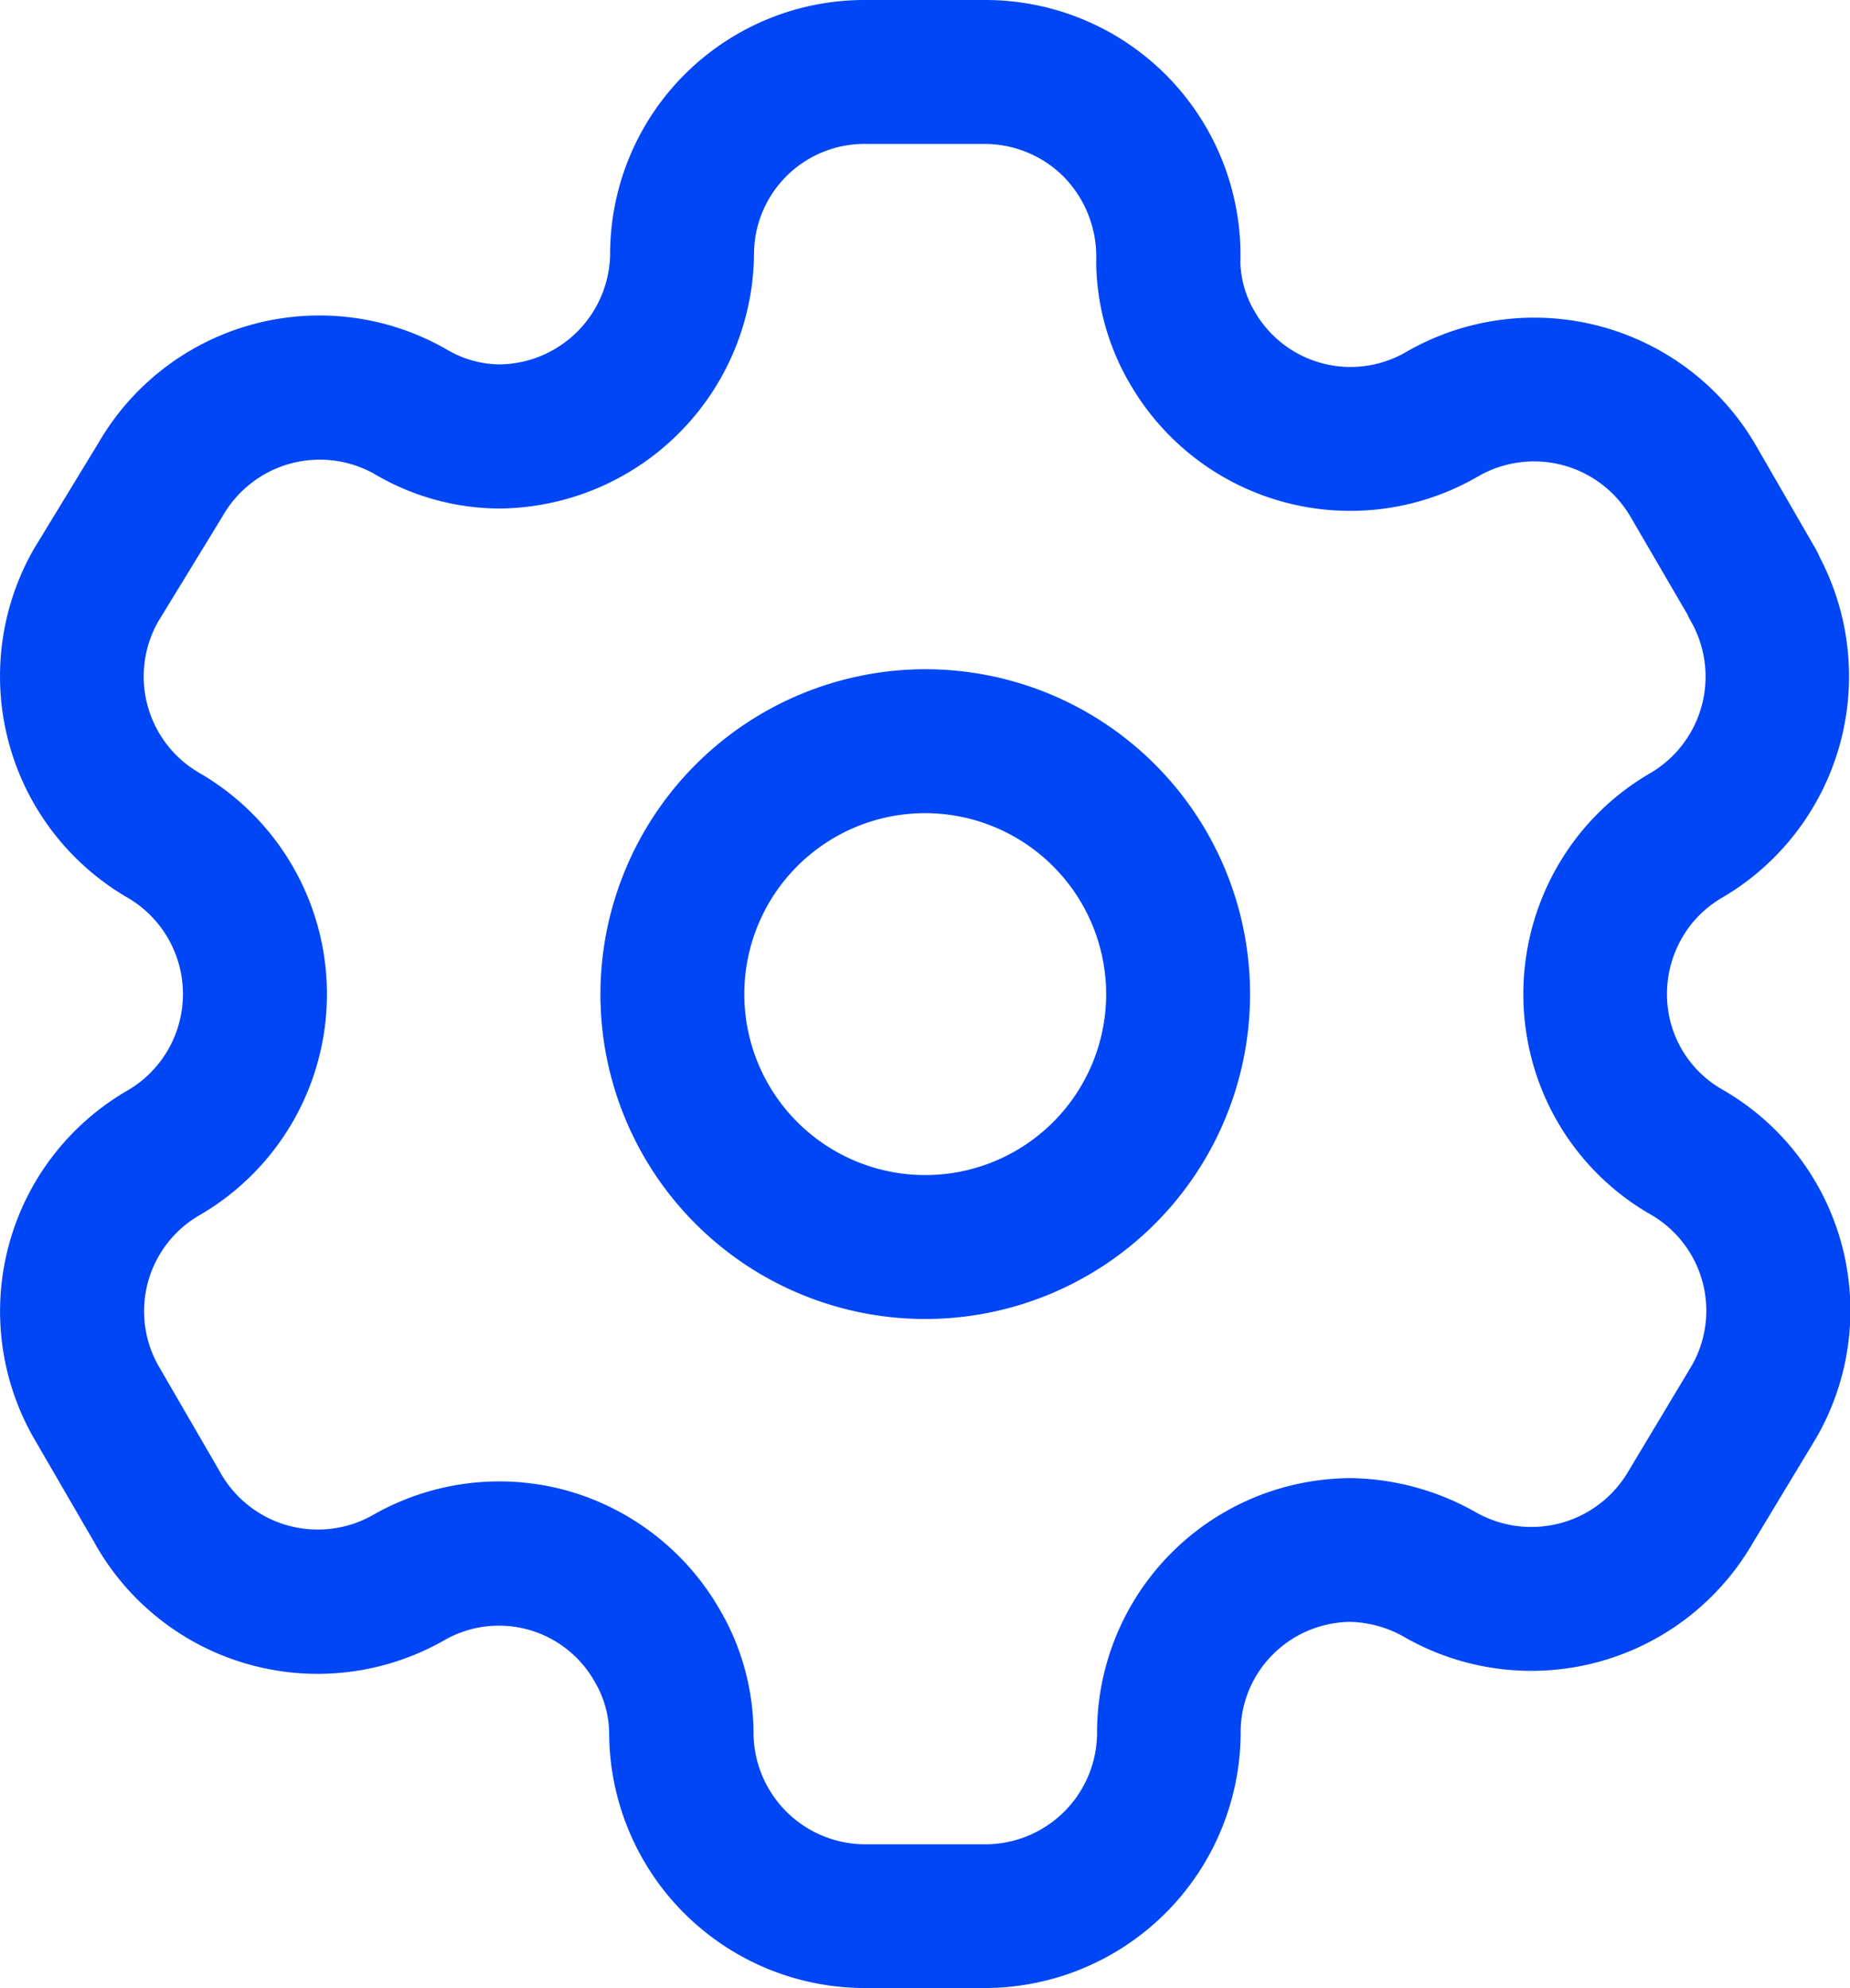
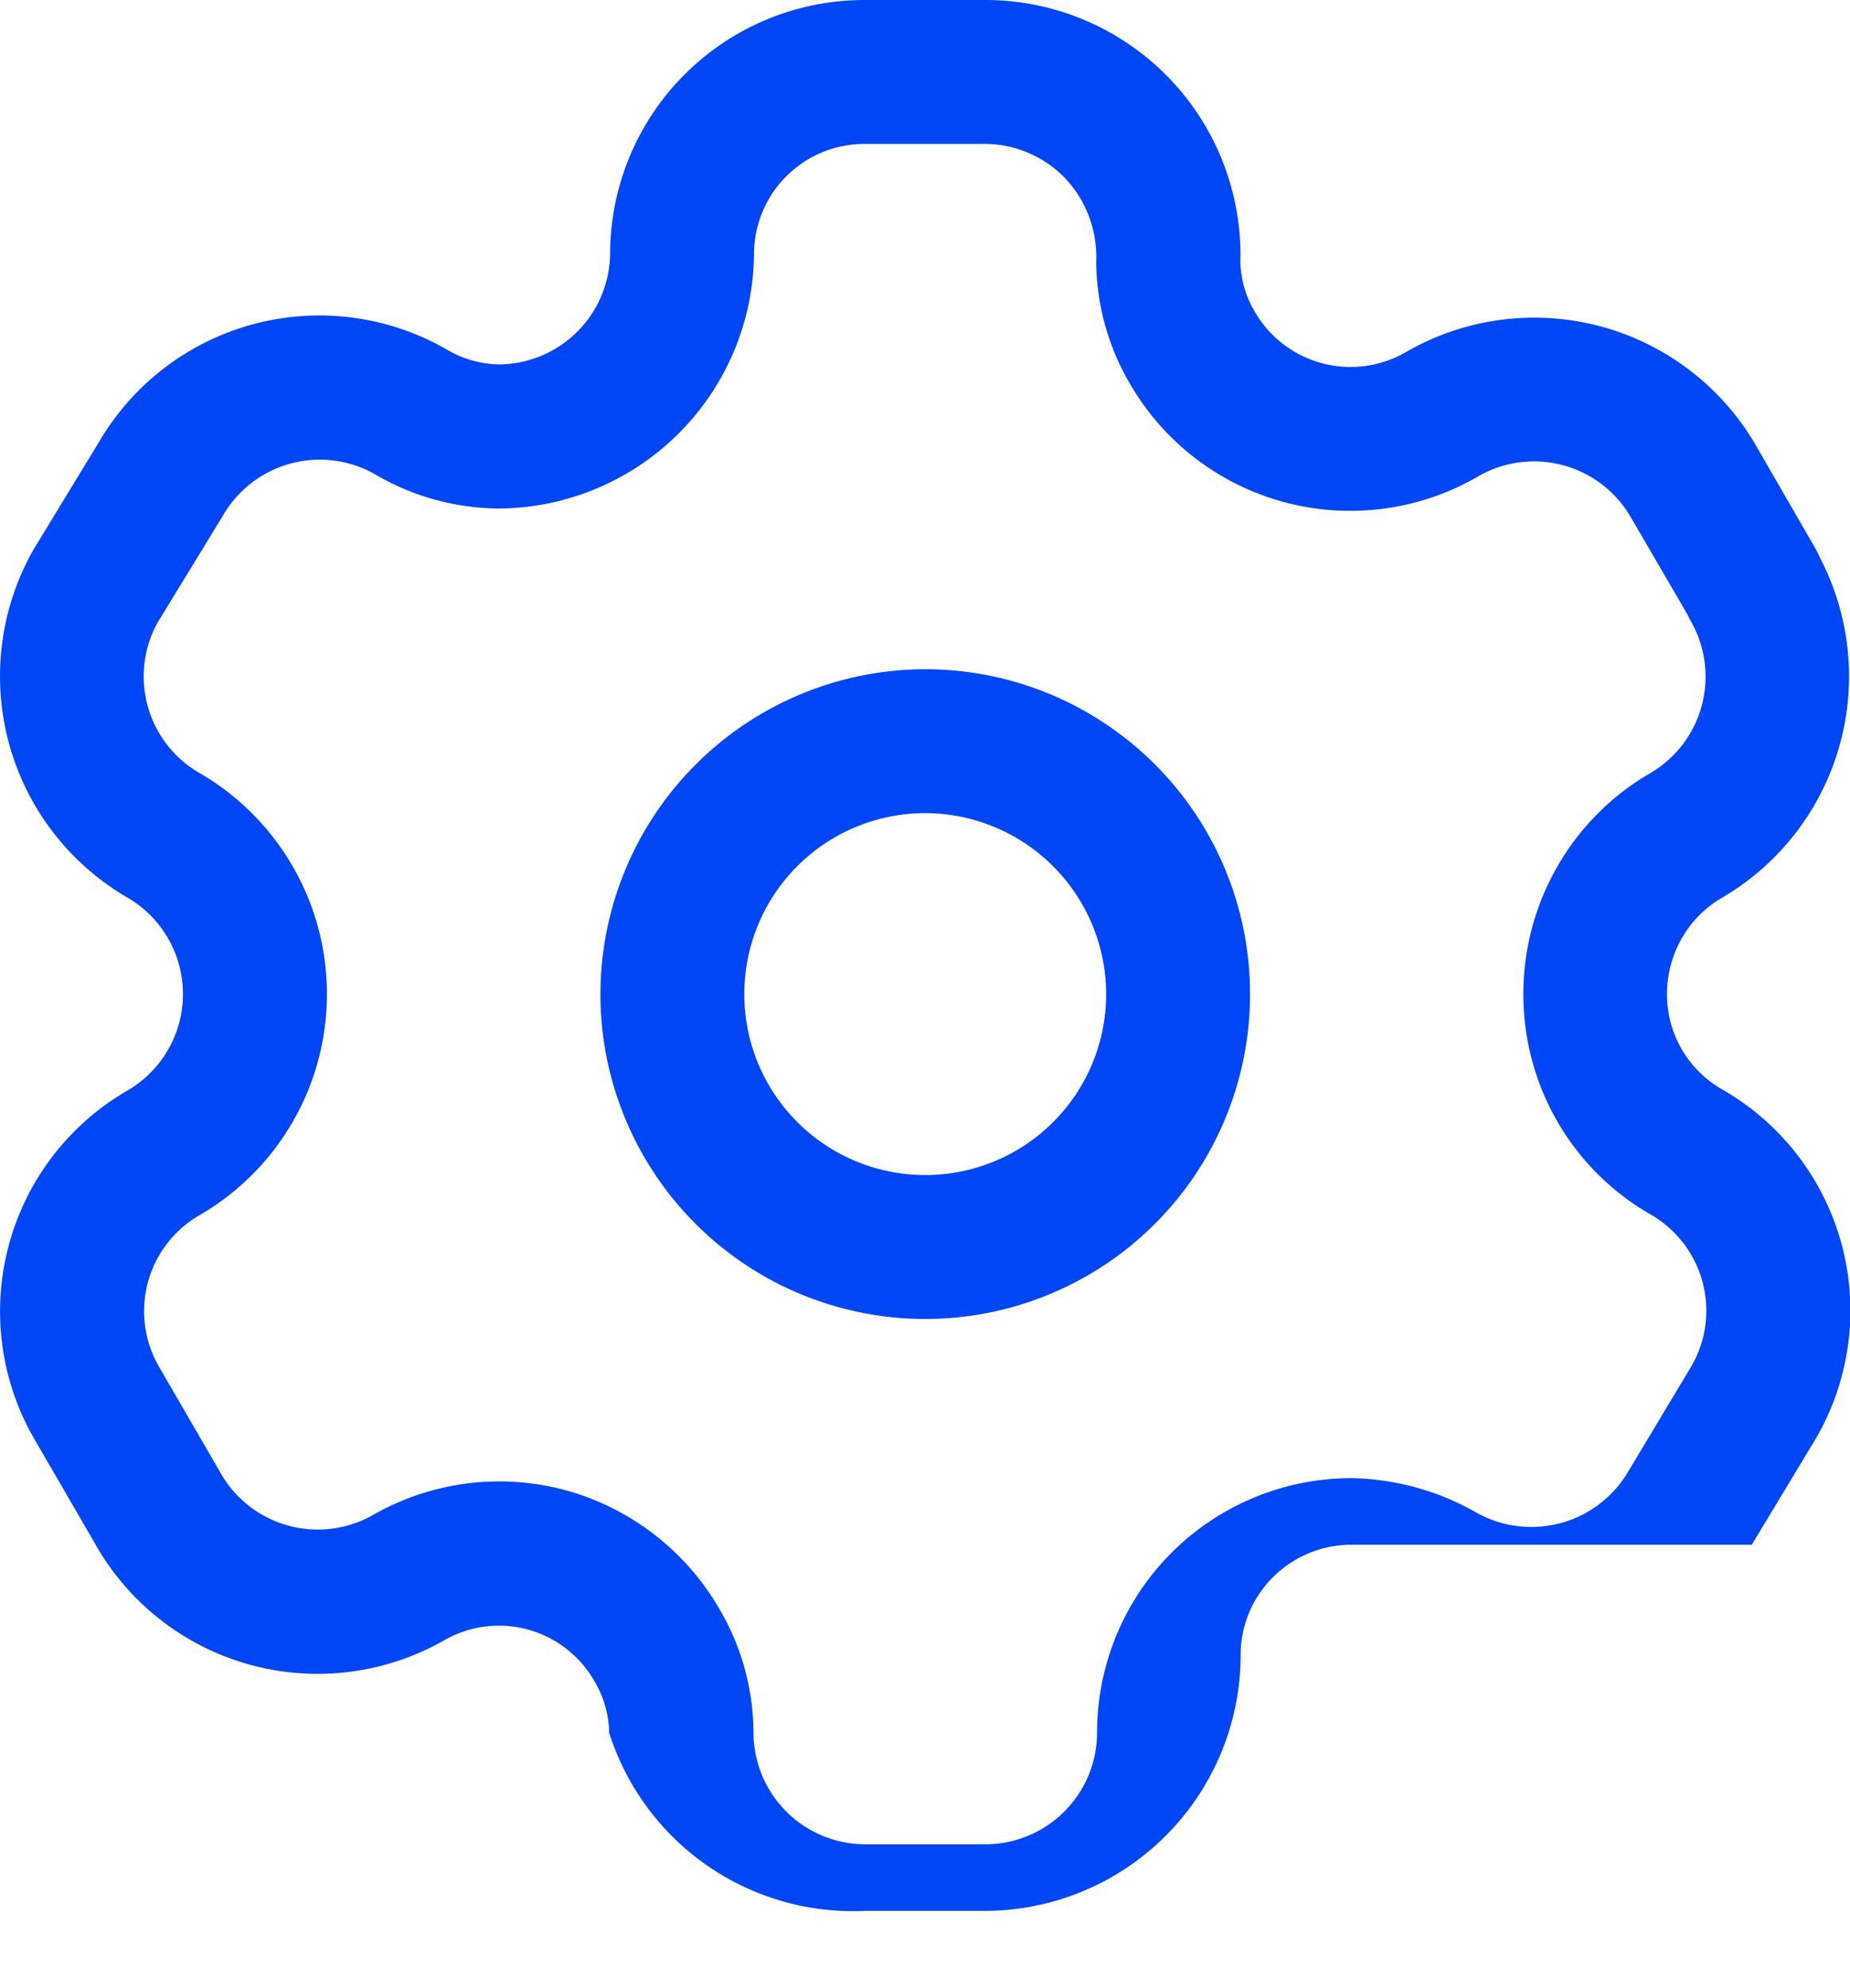
<svg xmlns="http://www.w3.org/2000/svg" width="19.285" height="20.721" viewBox="0 0 19.285 20.721">
  <g transform="translate(-2 -2)">
    <g transform="translate(2 1)">
-       <path d="M10.267,1A2.659,2.659,0,0,1,12.93,3.74a1.068,1.068,0,0,0,.151.51,1.153,1.153,0,0,0,1.583.415,2.671,2.671,0,0,1,3.64.977l.623,1.079a.85.85,0,0,1,.042.086,2.673,2.673,0,0,1-1.01,3.545,1.142,1.142,0,0,0-.424.421,1.174,1.174,0,0,0-.12.883,1.142,1.142,0,0,0,.54.7A2.654,2.654,0,0,1,18.925,16L18.261,17.1a2.665,2.665,0,0,1-3.627.959,1.191,1.191,0,0,0-.558-.155H14.07a1.157,1.157,0,0,0-.8.338,1.143,1.143,0,0,0-.337.821,2.67,2.67,0,0,1-2.664,2.657H9.014A2.666,2.666,0,0,1,6.35,19.059a1.076,1.076,0,0,0-.151-.532A1.145,1.145,0,0,0,4.623,18.1,2.663,2.663,0,0,1,.98,17.07L.355,15.993a2.658,2.658,0,0,1,.97-3.625,1.163,1.163,0,0,0,0-2.015A2.668,2.668,0,0,1,.354,6.72l.678-1.113a2.661,2.661,0,0,1,3.622-.966,1.1,1.1,0,0,0,.552.157A1.167,1.167,0,0,0,6.36,3.652,2.651,2.651,0,0,1,9.014,1Zm0,1.5H9.014A1.151,1.151,0,0,0,7.86,3.659,2.677,2.677,0,0,1,5.2,6.3a2.58,2.58,0,0,1-1.3-.362,1.165,1.165,0,0,0-1.576.436L1.645,7.485a1.161,1.161,0,0,0,.432,1.57,2.663,2.663,0,0,1,0,4.612,1.155,1.155,0,0,0-.421,1.575l.631,1.088a1.166,1.166,0,0,0,1.594.464,2.652,2.652,0,0,1,2.005-.265A2.668,2.668,0,0,1,7.5,17.771a2.563,2.563,0,0,1,.355,1.28,1.166,1.166,0,0,0,1.164,1.171h1.253a1.165,1.165,0,0,0,1.164-1.157A2.653,2.653,0,0,1,14.1,16.406a2.723,2.723,0,0,1,1.282.354,1.171,1.171,0,0,0,1.59-.421l.664-1.107a1.156,1.156,0,0,0-.426-1.572,2.637,2.637,0,0,1-1.242-1.618,2.671,2.671,0,0,1,.271-2.019,2.639,2.639,0,0,1,.971-.969,1.166,1.166,0,0,0,.417-1.578.558.558,0,0,1-.035-.069L17,6.391a1.165,1.165,0,0,0-1.586-.429,2.653,2.653,0,0,1-3.628-.95,2.554,2.554,0,0,1-.359-1.286,1.193,1.193,0,0,0-.329-.874A1.168,1.168,0,0,0,10.267,2.5ZM9.645,7.975a3.386,3.386,0,1,1-3.386,3.387A3.391,3.391,0,0,1,9.645,7.975Zm0,1.5a1.886,1.886,0,1,0,1.886,1.887A1.889,1.889,0,0,0,9.645,9.475Z" fill="#0046f5" fill-rule="evenodd" />
+       <path d="M10.267,1A2.659,2.659,0,0,1,12.93,3.74a1.068,1.068,0,0,0,.151.51,1.153,1.153,0,0,0,1.583.415,2.671,2.671,0,0,1,3.64.977l.623,1.079a.85.85,0,0,1,.042.086,2.673,2.673,0,0,1-1.01,3.545,1.142,1.142,0,0,0-.424.421,1.174,1.174,0,0,0-.12.883,1.142,1.142,0,0,0,.54.7A2.654,2.654,0,0,1,18.925,16L18.261,17.1H14.07a1.157,1.157,0,0,0-.8.338,1.143,1.143,0,0,0-.337.821,2.67,2.67,0,0,1-2.664,2.657H9.014A2.666,2.666,0,0,1,6.35,19.059a1.076,1.076,0,0,0-.151-.532A1.145,1.145,0,0,0,4.623,18.1,2.663,2.663,0,0,1,.98,17.07L.355,15.993a2.658,2.658,0,0,1,.97-3.625,1.163,1.163,0,0,0,0-2.015A2.668,2.668,0,0,1,.354,6.72l.678-1.113a2.661,2.661,0,0,1,3.622-.966,1.1,1.1,0,0,0,.552.157A1.167,1.167,0,0,0,6.36,3.652,2.651,2.651,0,0,1,9.014,1Zm0,1.5H9.014A1.151,1.151,0,0,0,7.86,3.659,2.677,2.677,0,0,1,5.2,6.3a2.58,2.58,0,0,1-1.3-.362,1.165,1.165,0,0,0-1.576.436L1.645,7.485a1.161,1.161,0,0,0,.432,1.57,2.663,2.663,0,0,1,0,4.612,1.155,1.155,0,0,0-.421,1.575l.631,1.088a1.166,1.166,0,0,0,1.594.464,2.652,2.652,0,0,1,2.005-.265A2.668,2.668,0,0,1,7.5,17.771a2.563,2.563,0,0,1,.355,1.28,1.166,1.166,0,0,0,1.164,1.171h1.253a1.165,1.165,0,0,0,1.164-1.157A2.653,2.653,0,0,1,14.1,16.406a2.723,2.723,0,0,1,1.282.354,1.171,1.171,0,0,0,1.59-.421l.664-1.107a1.156,1.156,0,0,0-.426-1.572,2.637,2.637,0,0,1-1.242-1.618,2.671,2.671,0,0,1,.271-2.019,2.639,2.639,0,0,1,.971-.969,1.166,1.166,0,0,0,.417-1.578.558.558,0,0,1-.035-.069L17,6.391a1.165,1.165,0,0,0-1.586-.429,2.653,2.653,0,0,1-3.628-.95,2.554,2.554,0,0,1-.359-1.286,1.193,1.193,0,0,0-.329-.874A1.168,1.168,0,0,0,10.267,2.5ZM9.645,7.975a3.386,3.386,0,1,1-3.386,3.387A3.391,3.391,0,0,1,9.645,7.975Zm0,1.5a1.886,1.886,0,1,0,1.886,1.887A1.889,1.889,0,0,0,9.645,9.475Z" fill="#0046f5" fill-rule="evenodd" />
    </g>
  </g>
</svg>